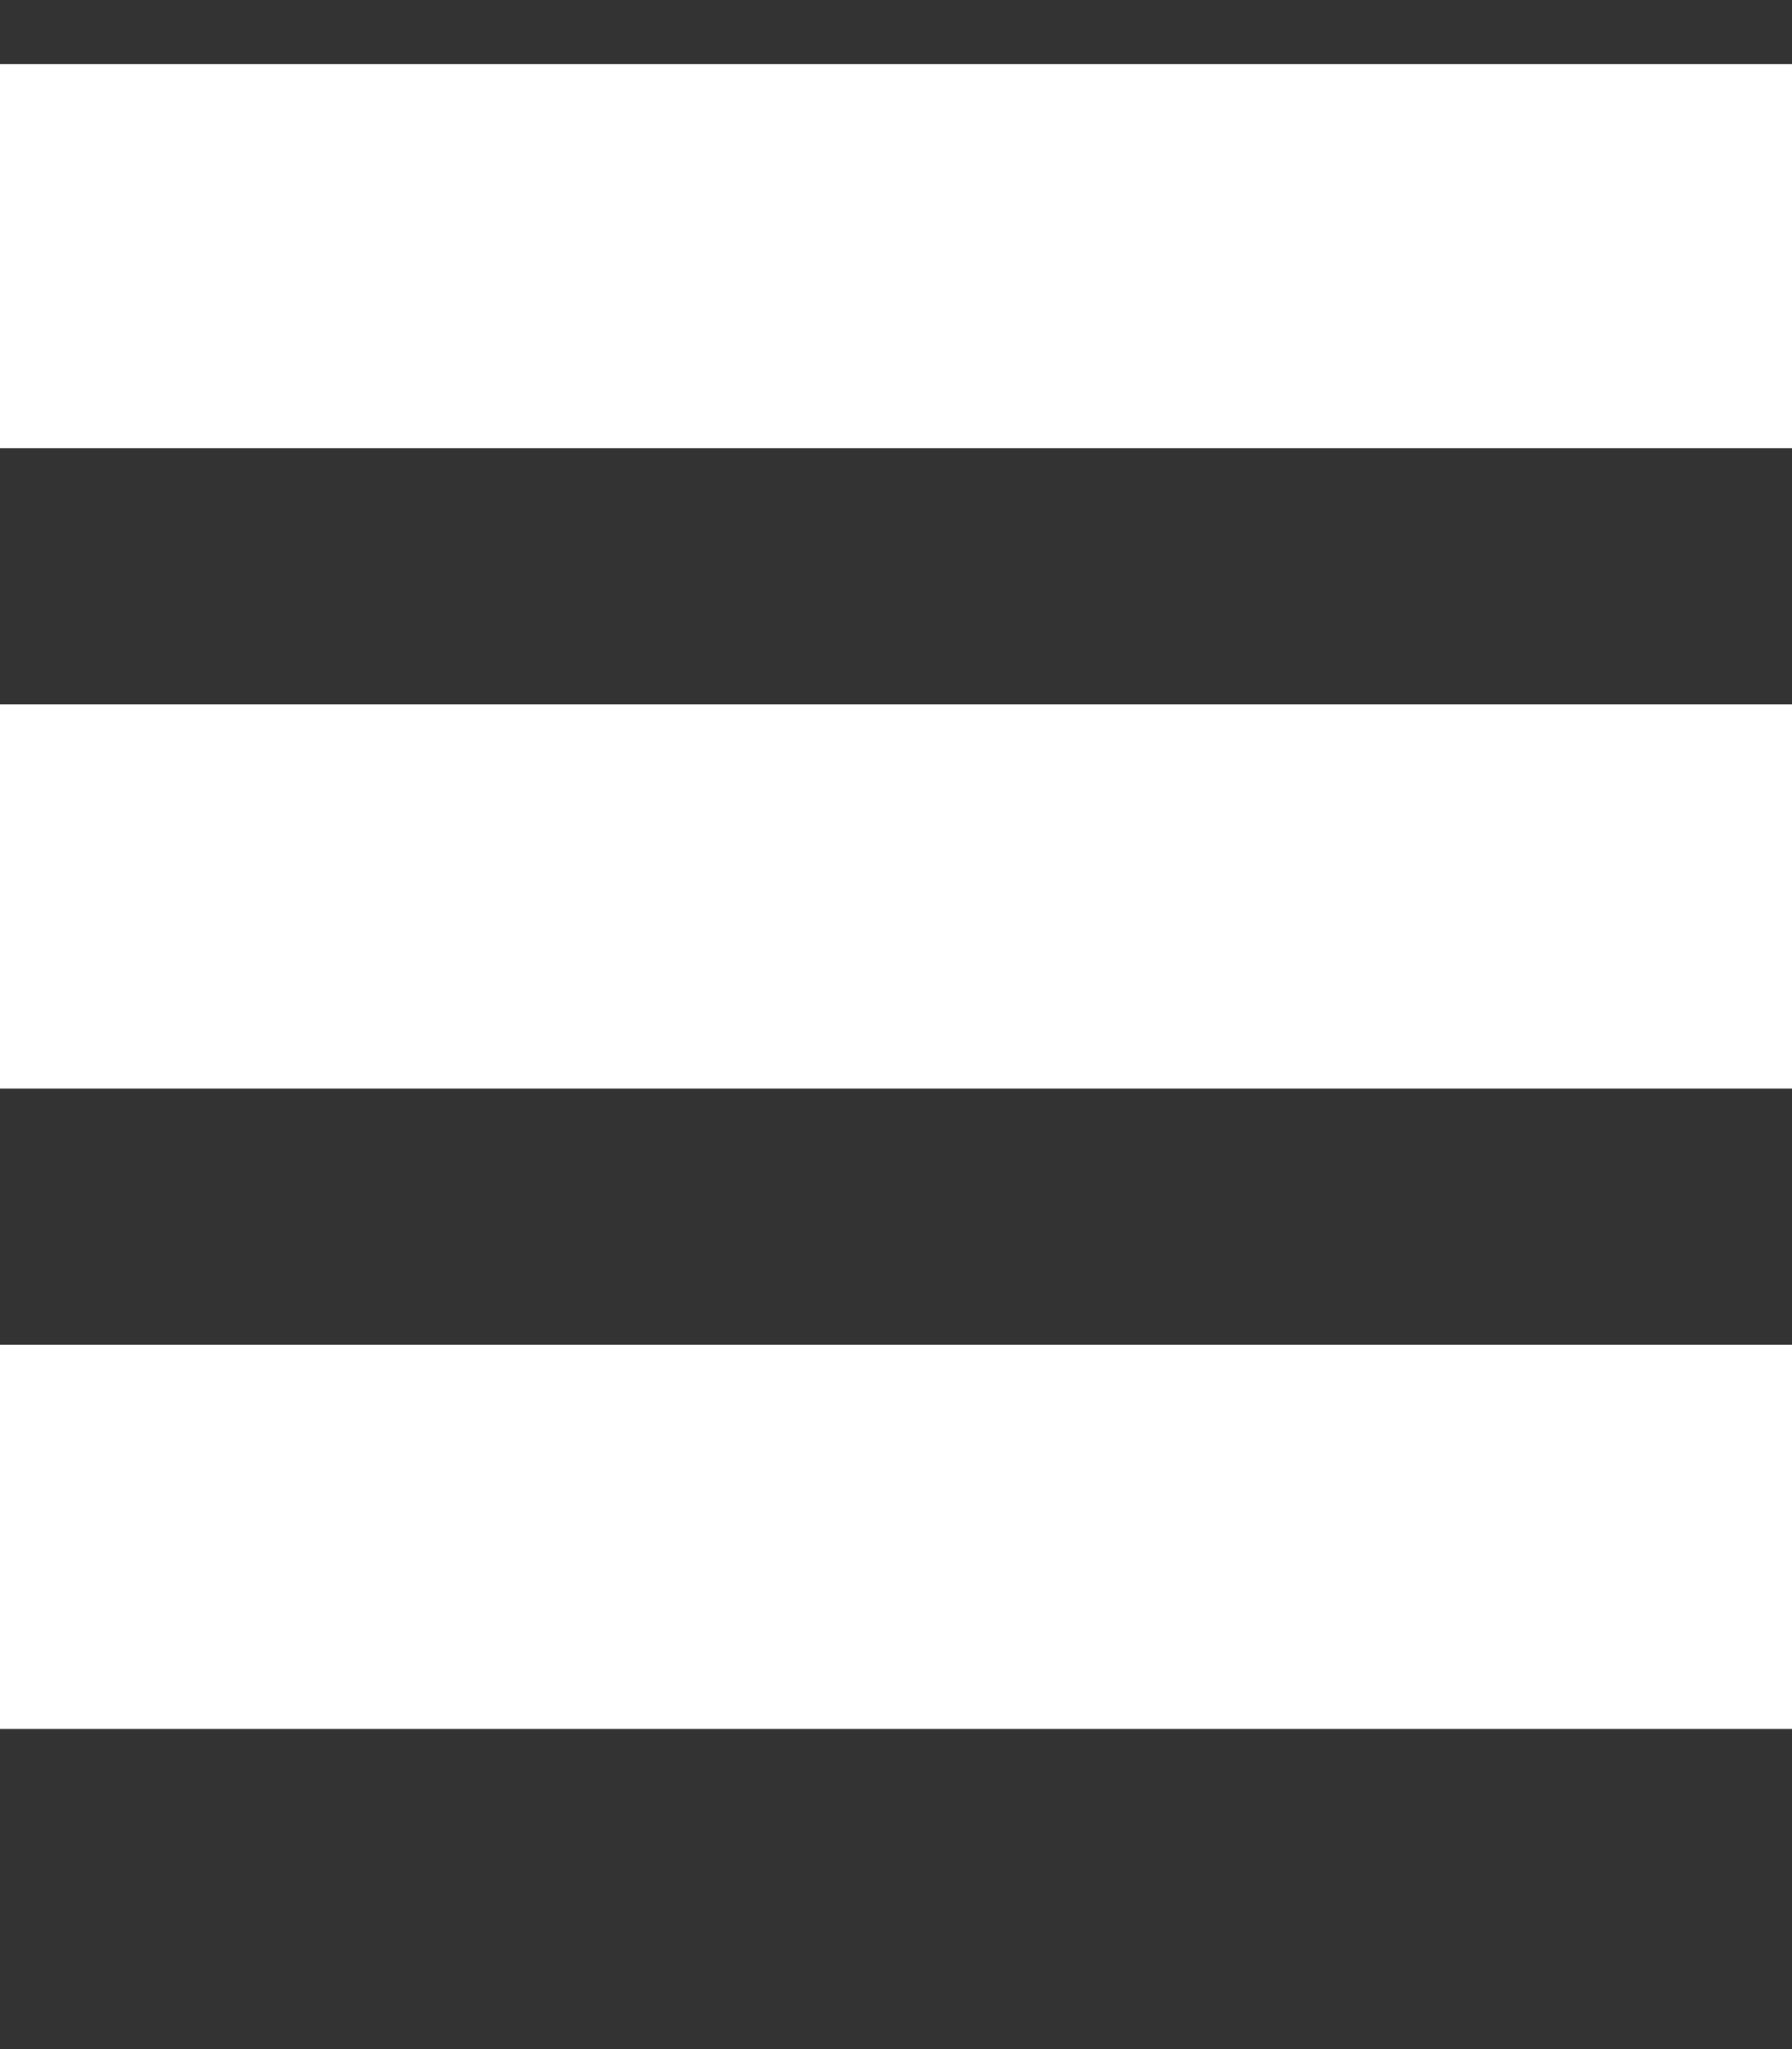
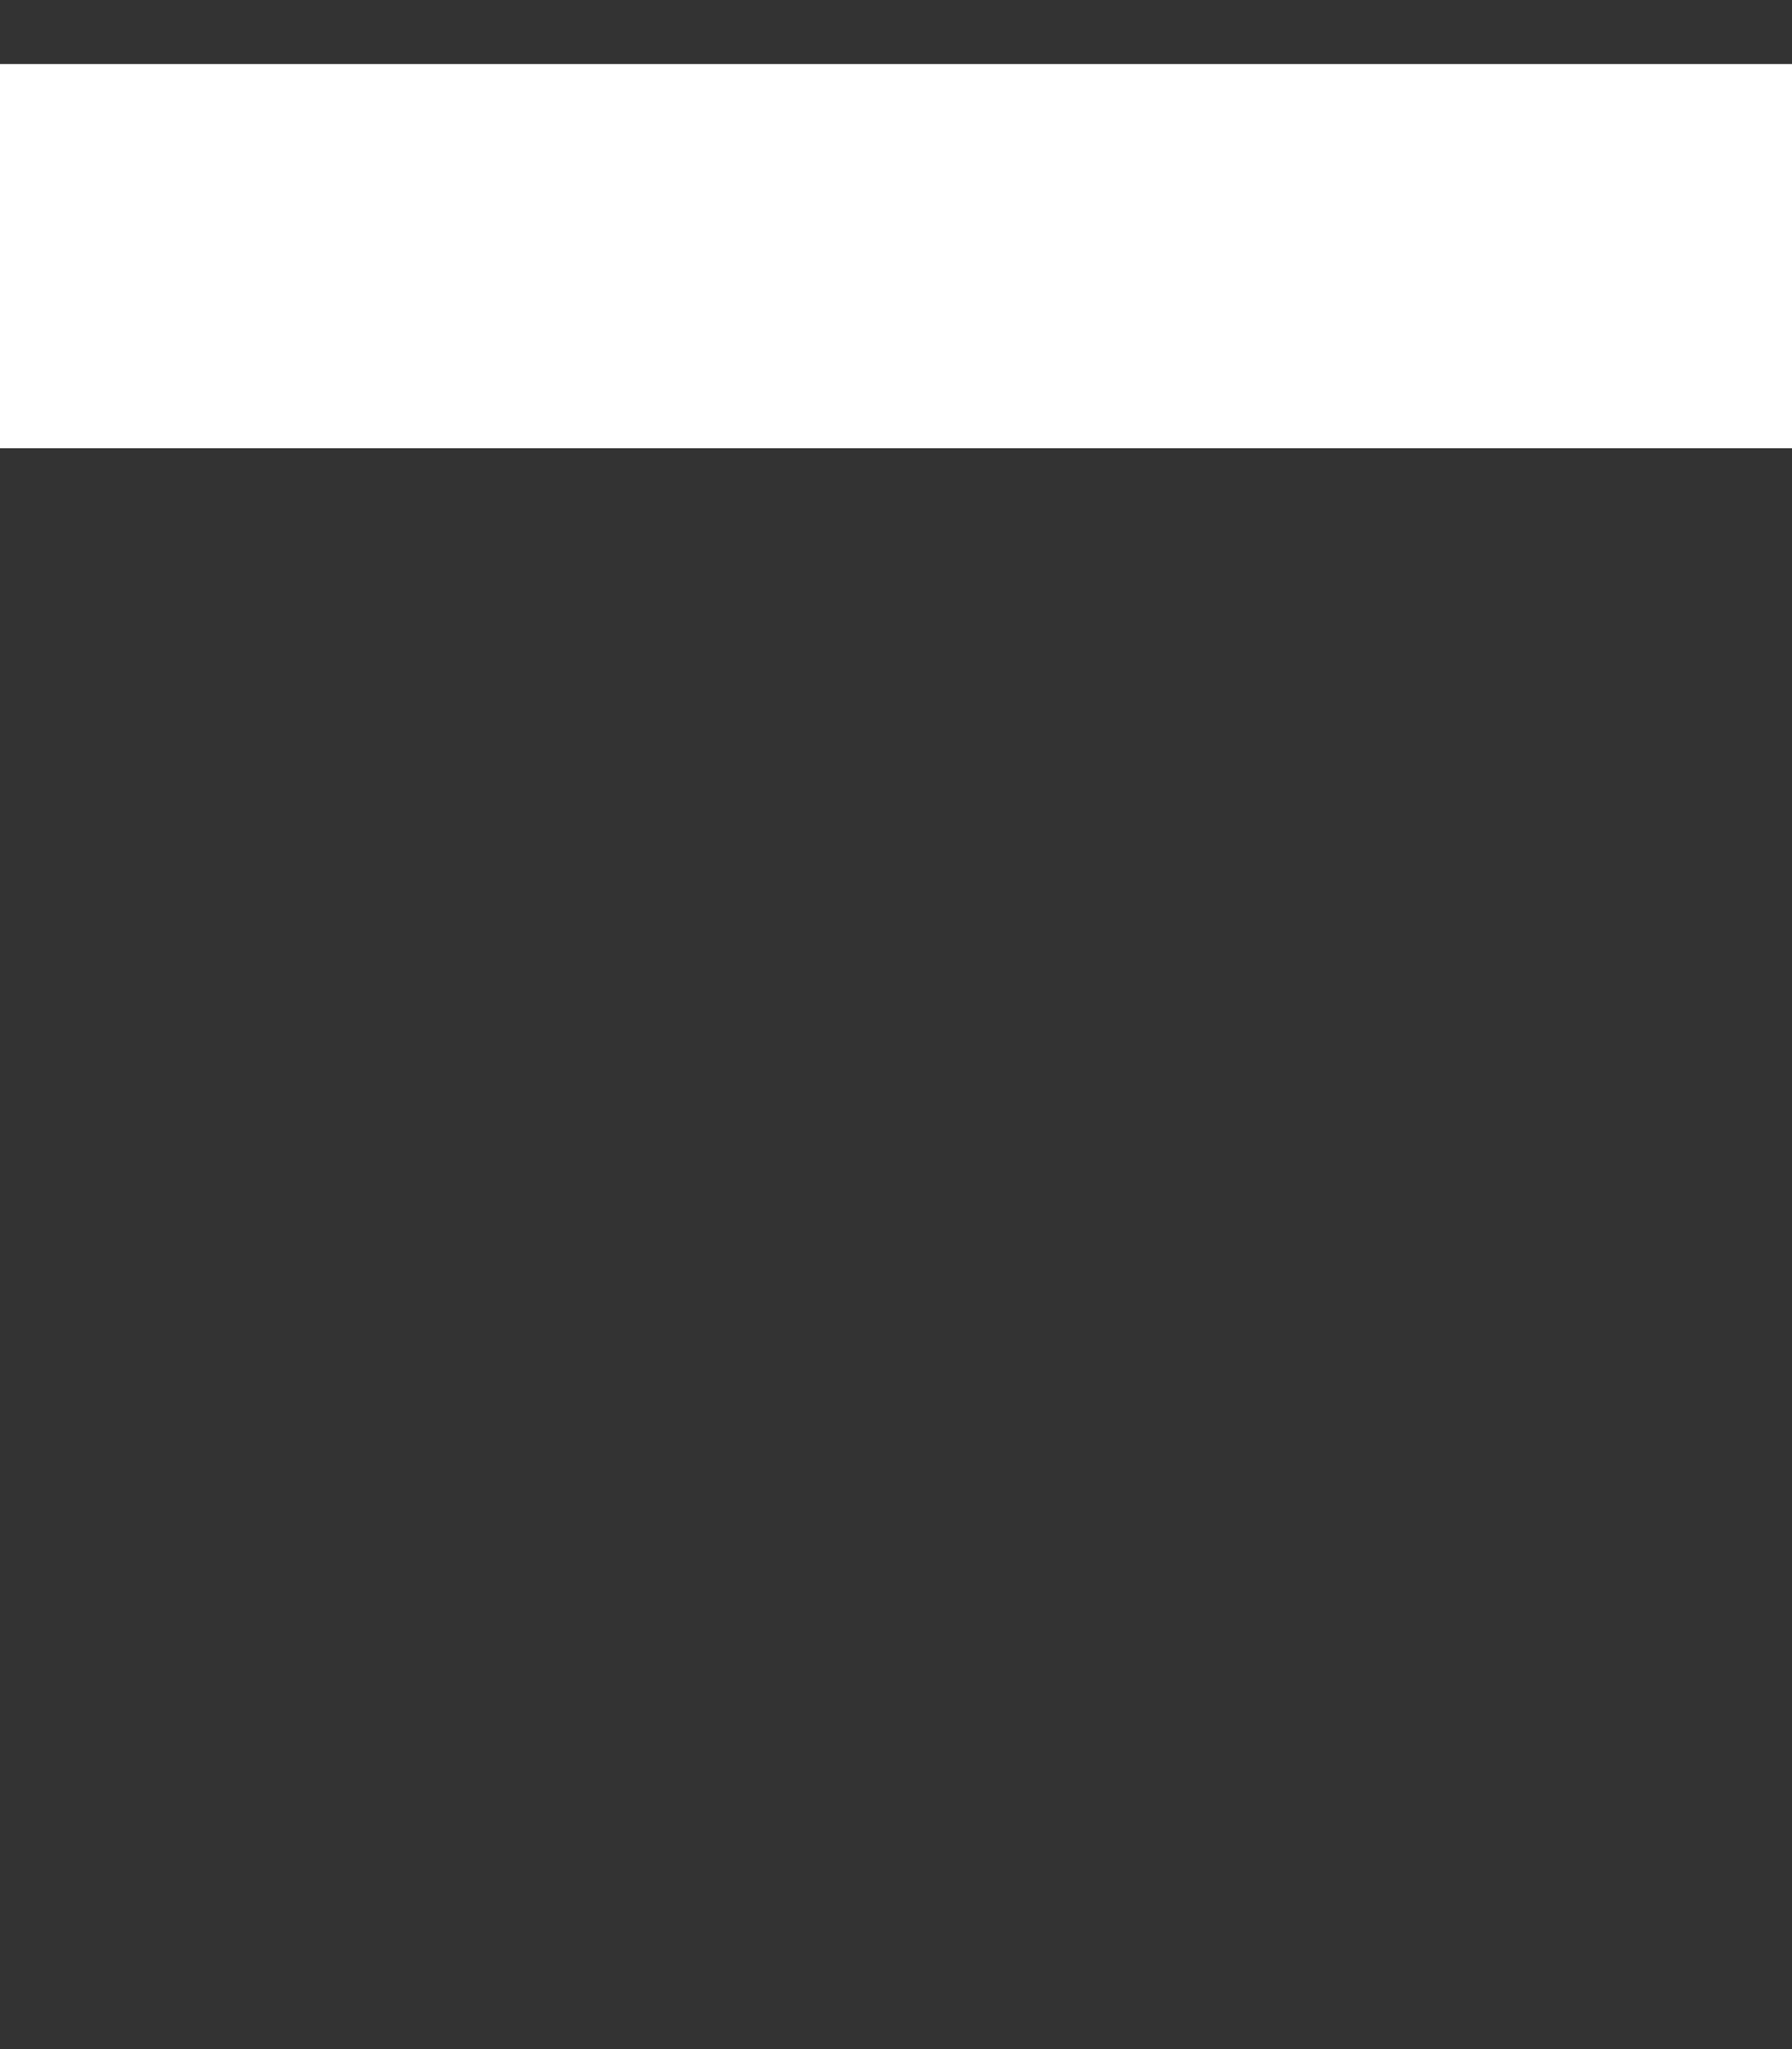
<svg xmlns="http://www.w3.org/2000/svg" width="14" height="16" viewBox="0 0 14 16">
  <rect x="0" y="0" width="14" height="16" fill="#333333" stroke="none" />
  <style>.a{stroke-width:3;stroke:#FFF;}</style>
  <line y1="2" x2="14" y2="2" class="a" />
-   <line y1="7" x2="14" y2="7" class="a" />
-   <line y1="12" x2="14" y2="12" class="a" />
</svg>